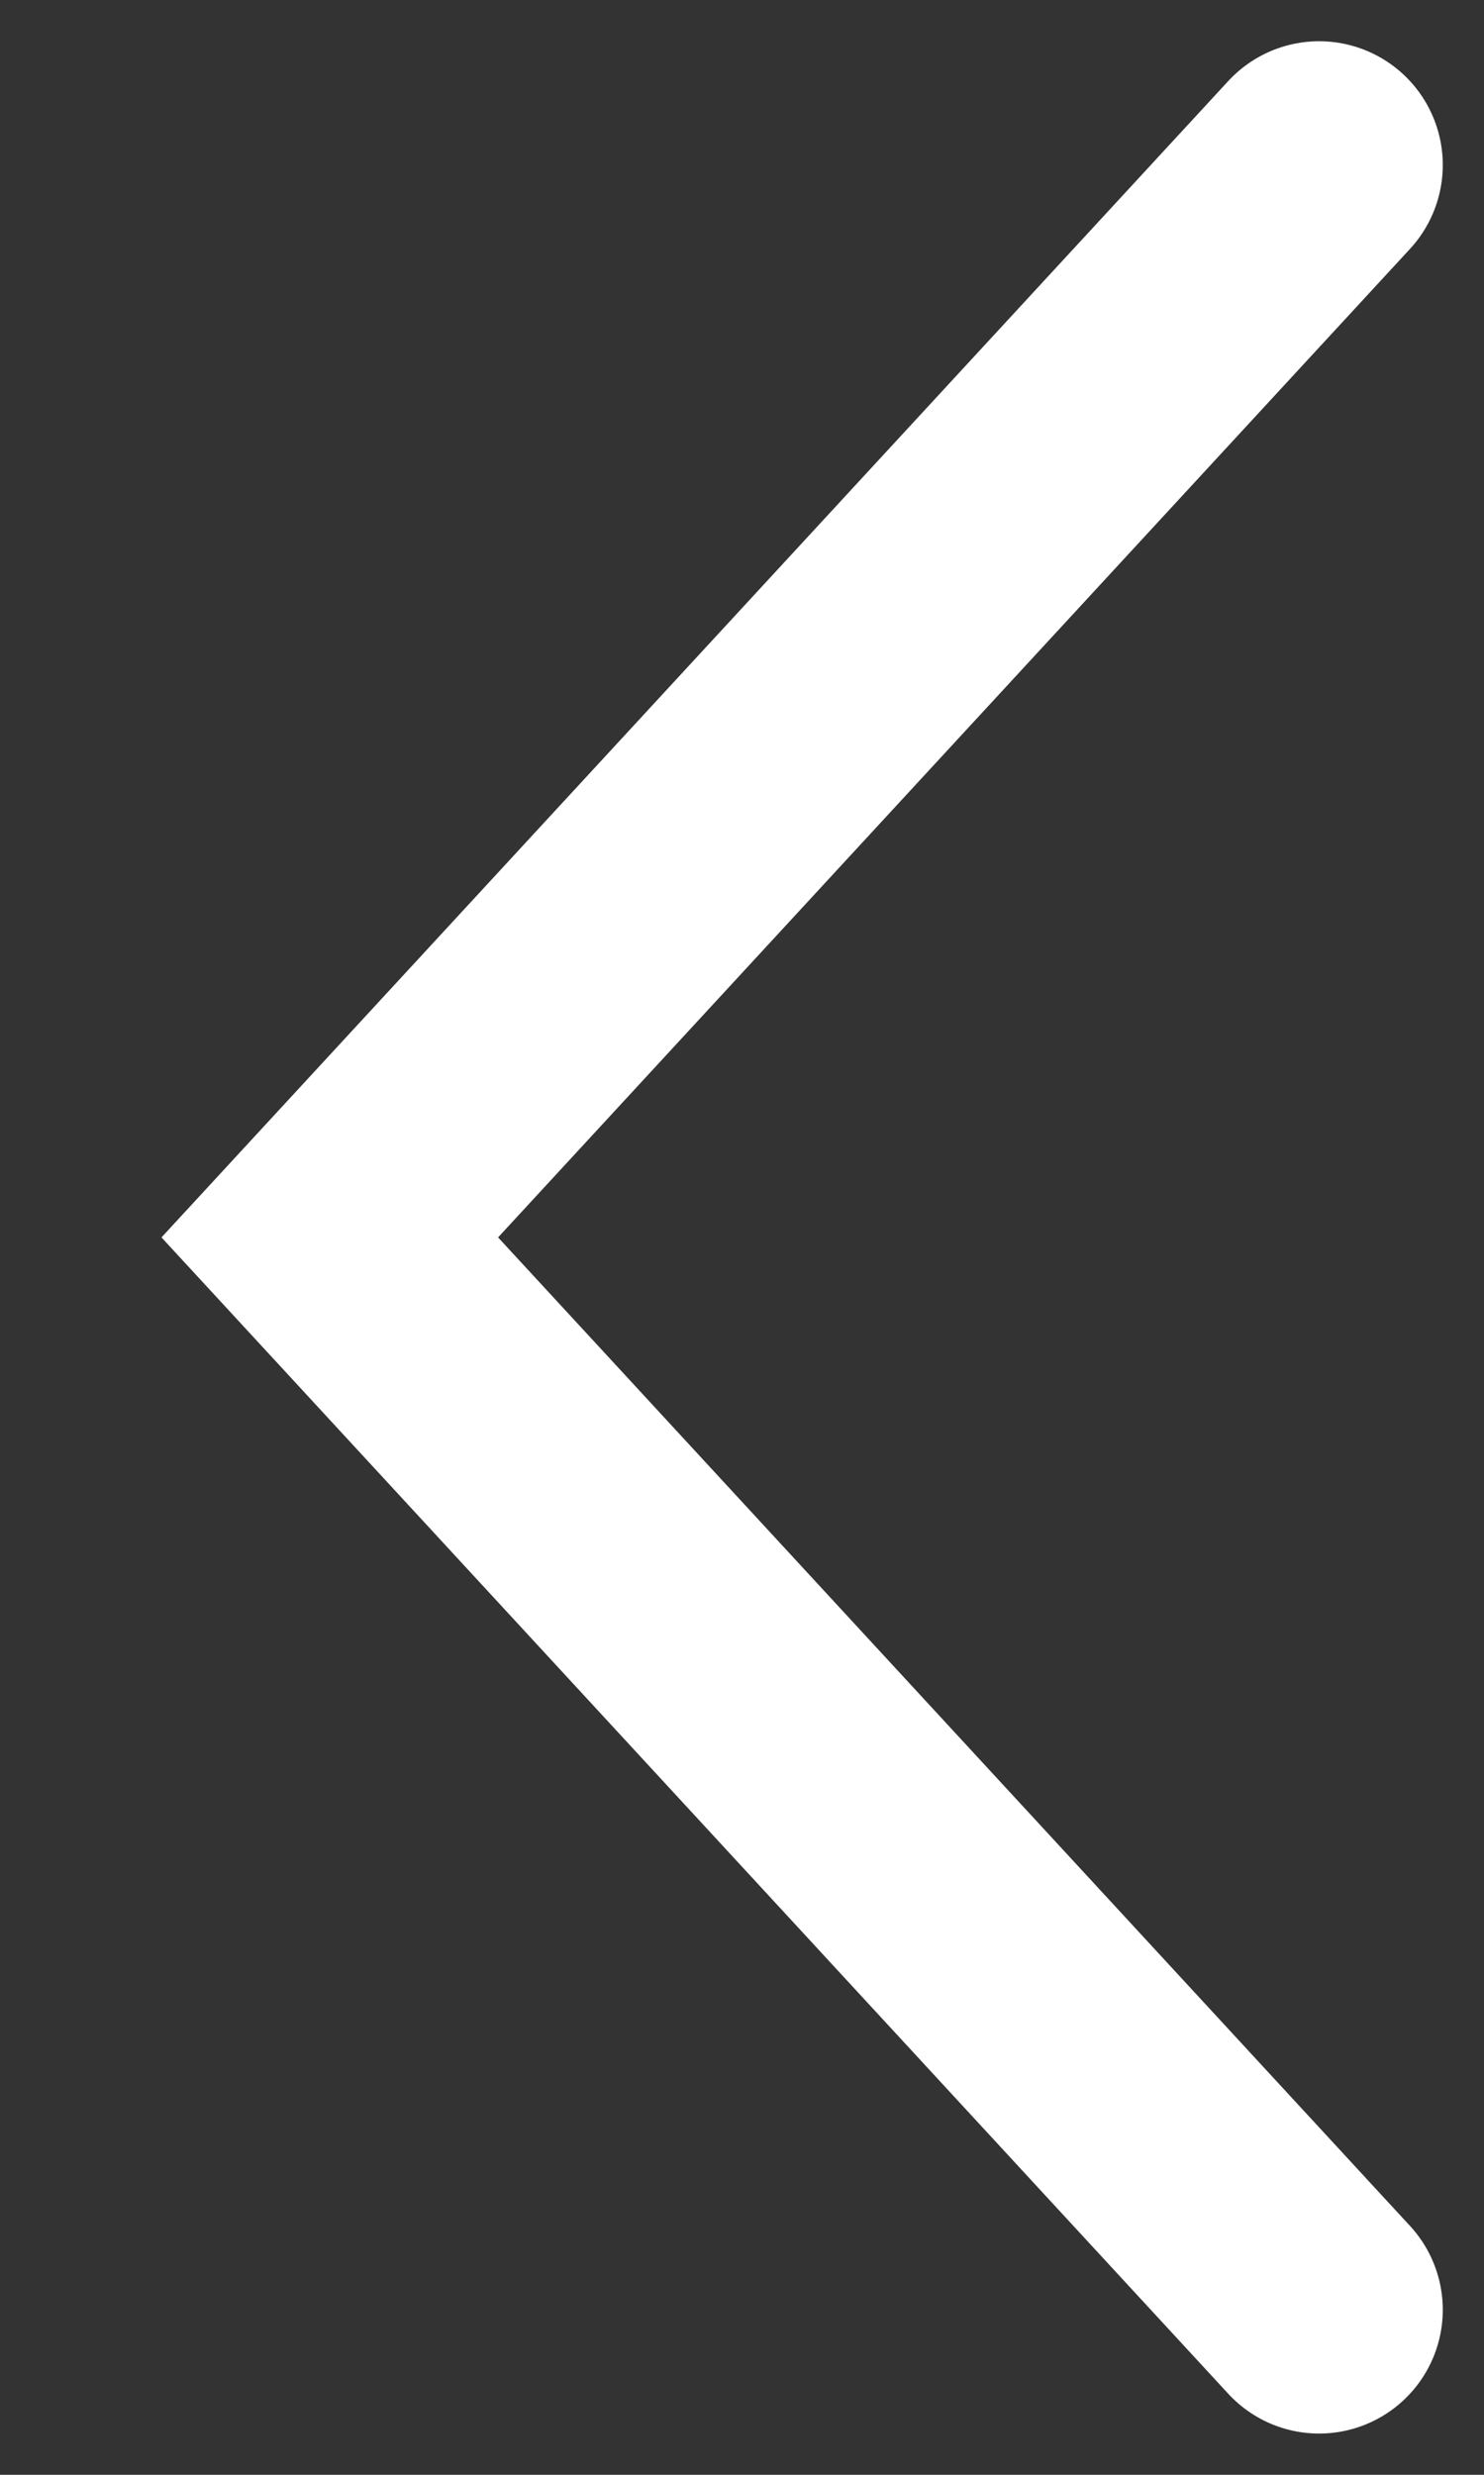
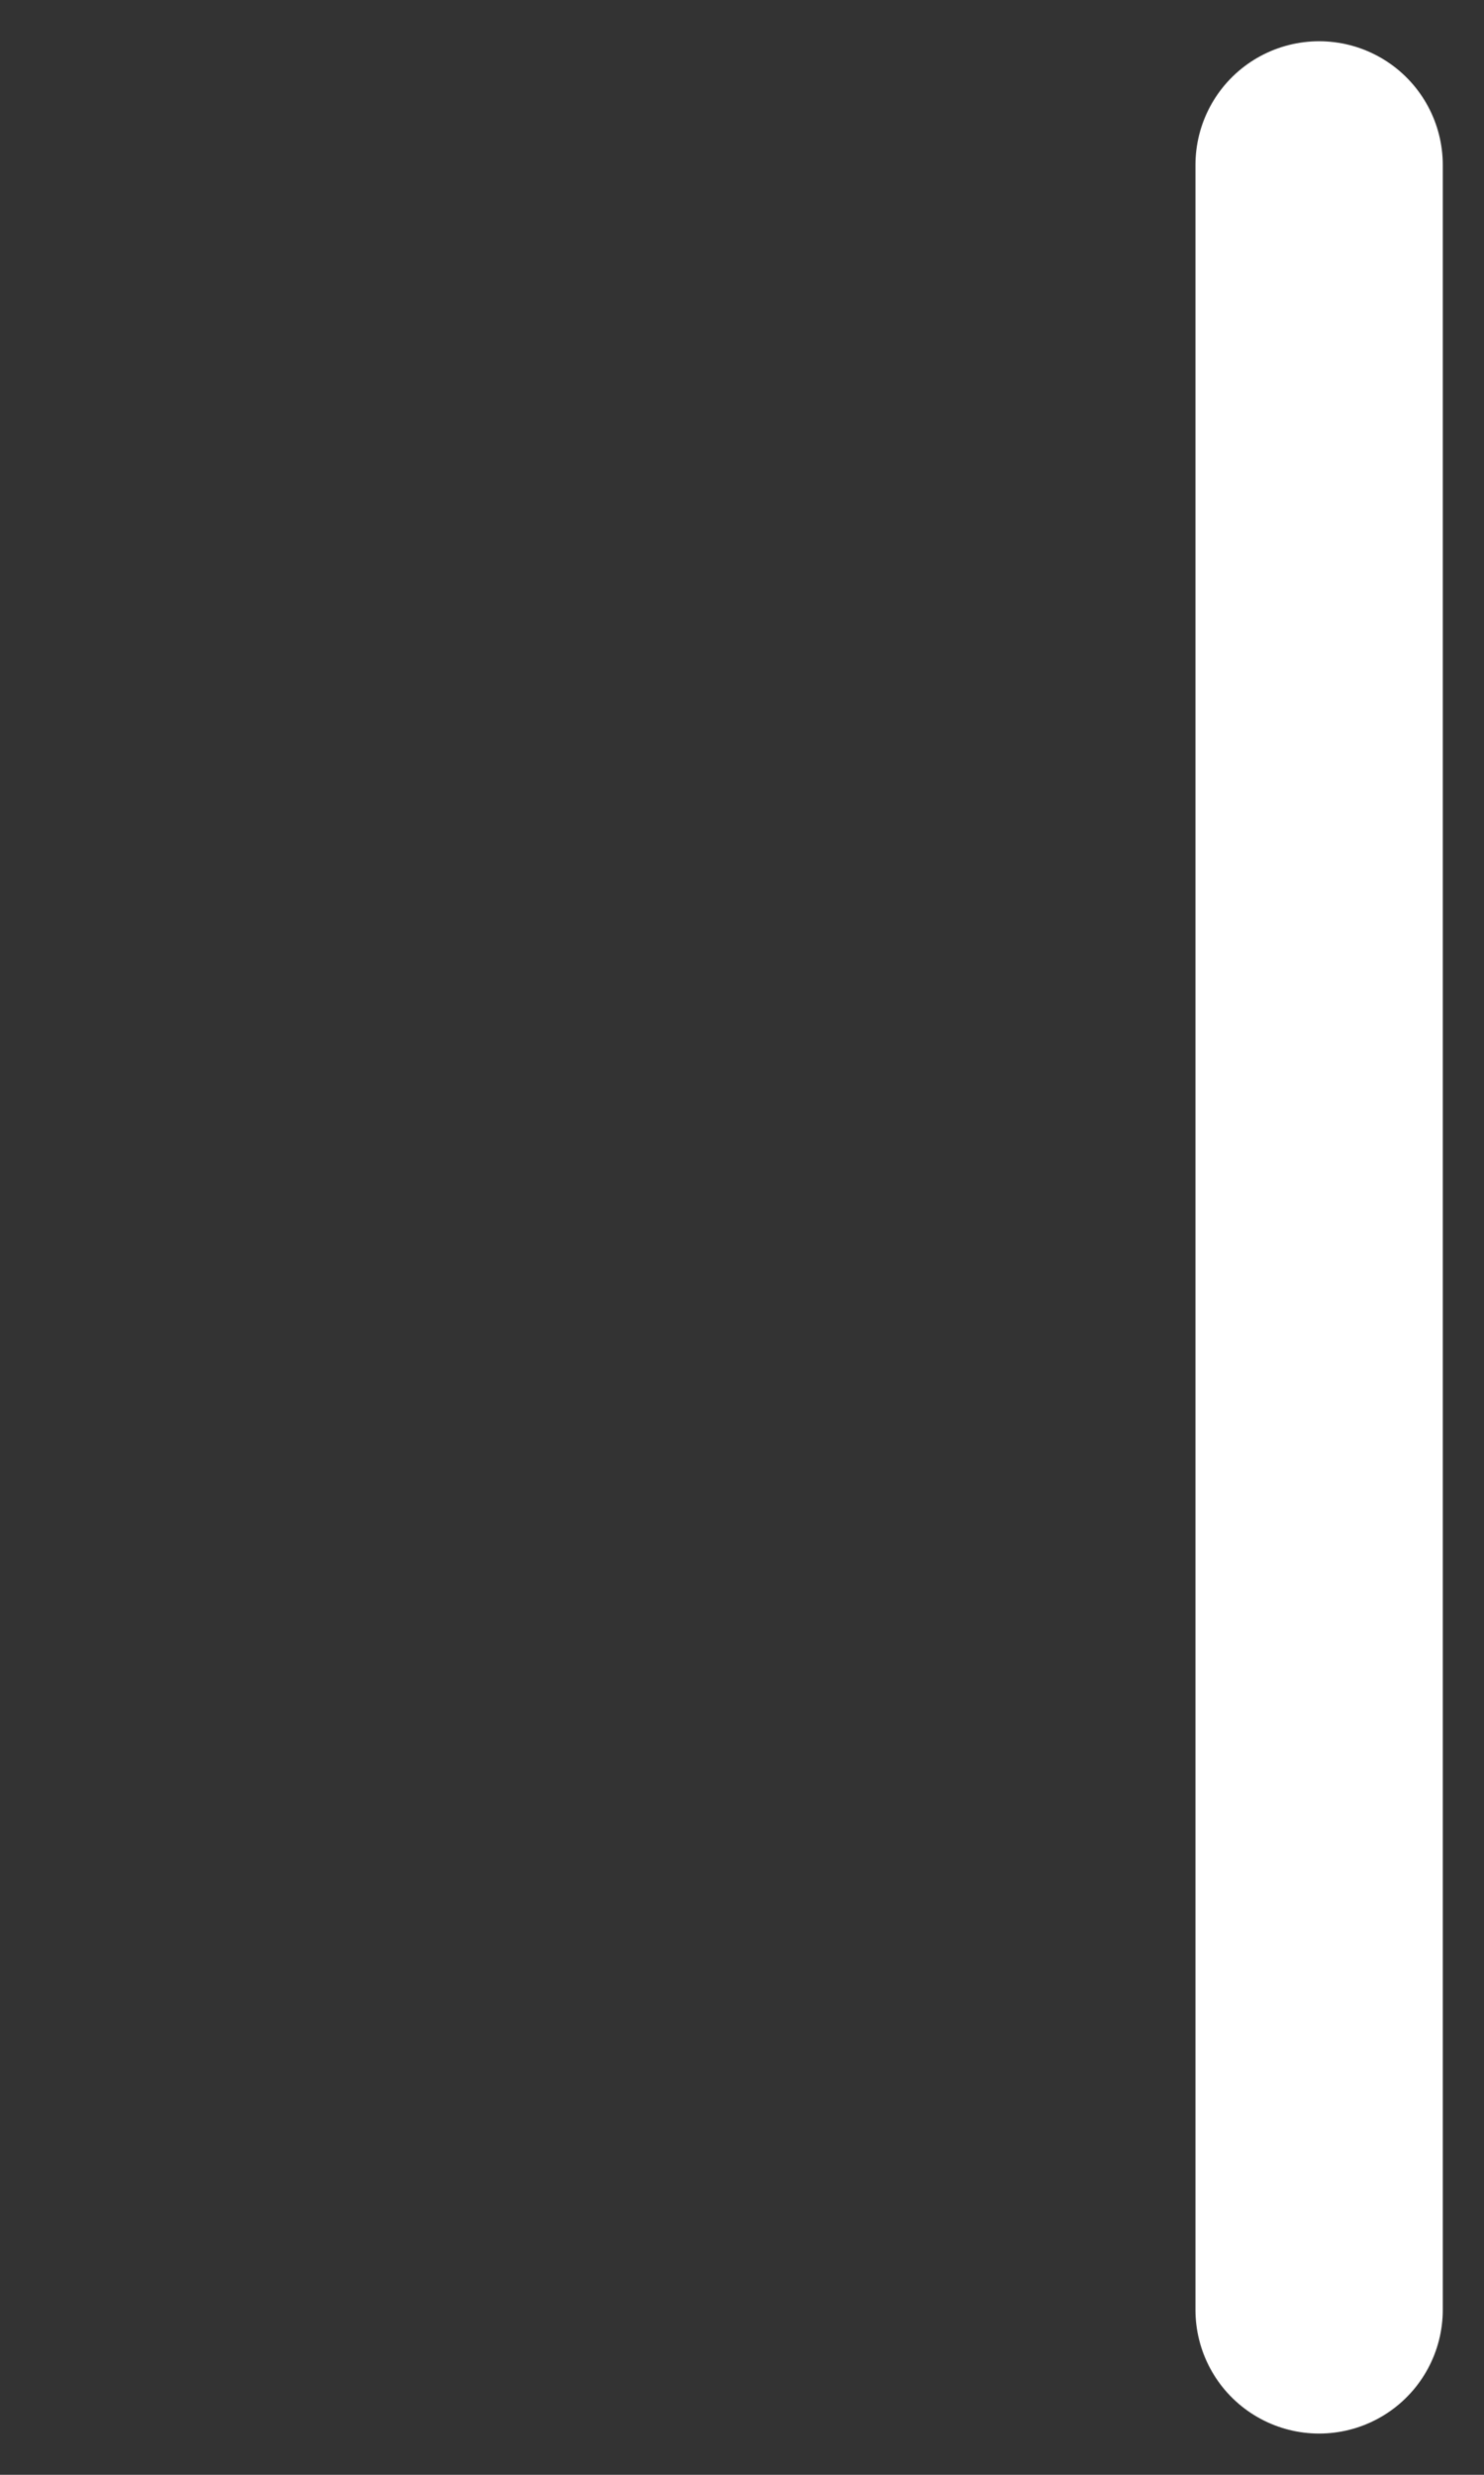
<svg xmlns="http://www.w3.org/2000/svg" width="9" height="15" viewBox="0 0 9 15" fill="none">
  <rect x="0" y="0" width="9" height="15" fill="#333333" stroke="none" />
-   <path d="M8 14L2 7.5L8 1" stroke="white" stroke-width="1.5" stroke-linecap="round" />
+   <path d="M8 14L8 1" stroke="white" stroke-width="1.5" stroke-linecap="round" />
</svg>